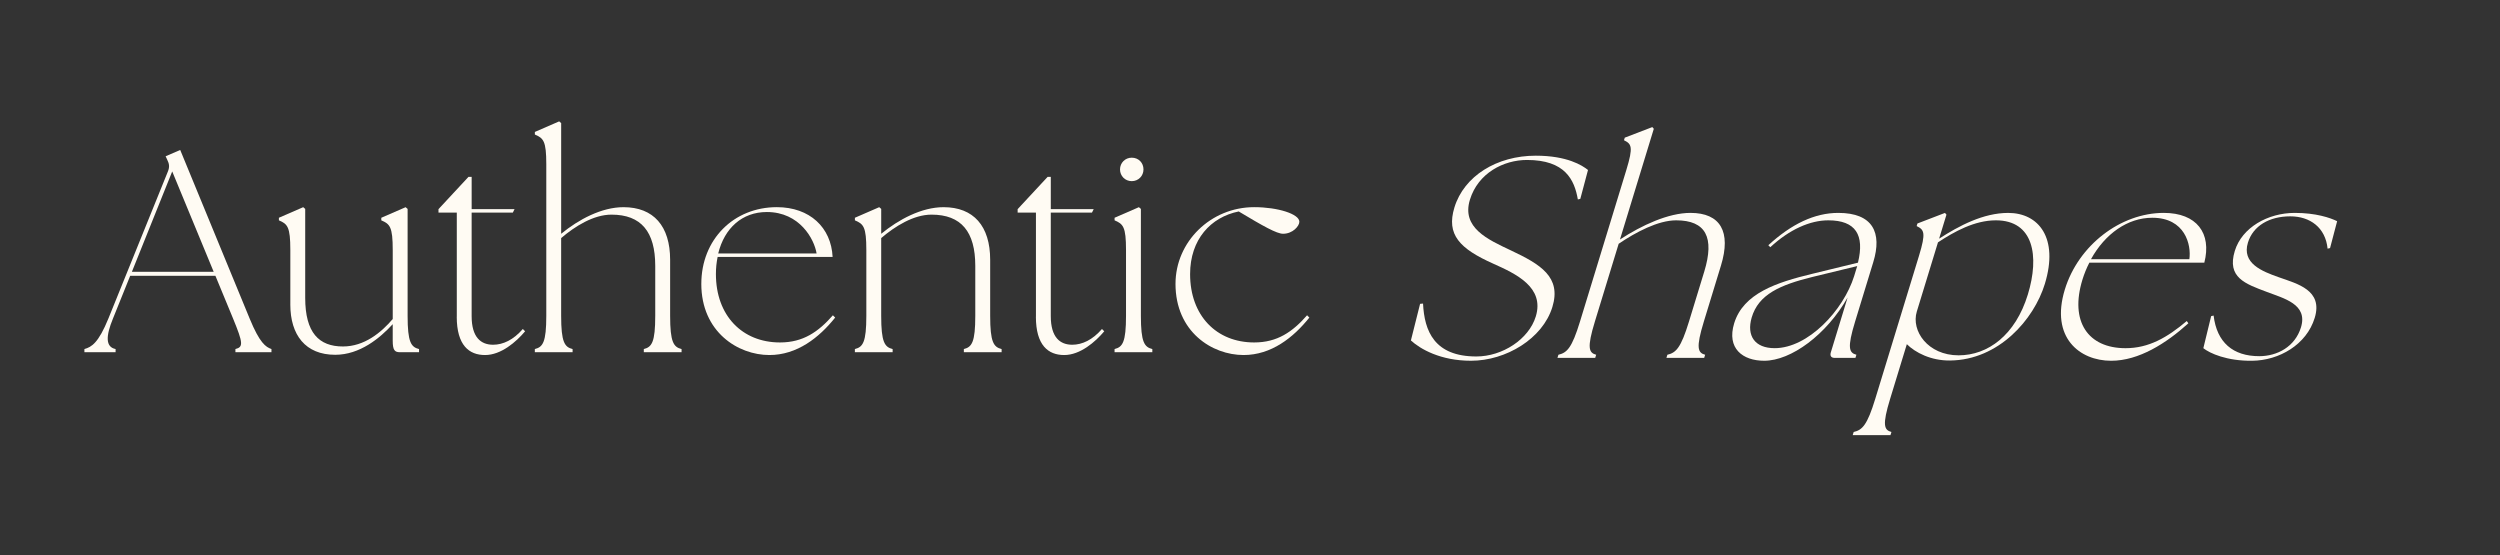
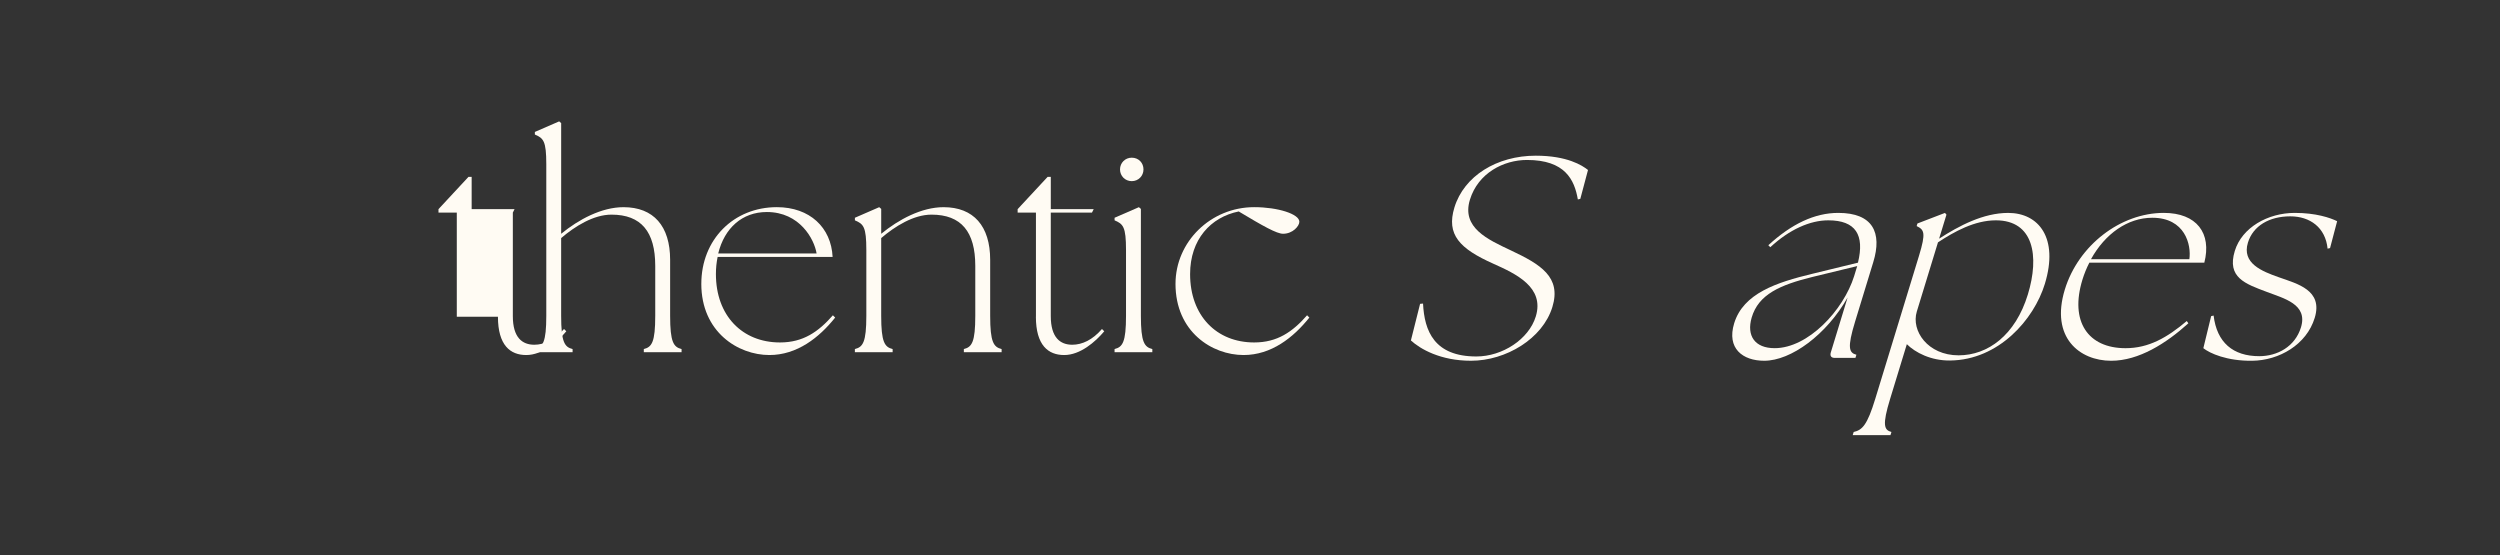
<svg xmlns="http://www.w3.org/2000/svg" id="Layer_1" viewBox="0 0 1600.33 355.42">
  <rect x="0" y="0" width="1600.33" height="355.42" fill="#333333" stroke="none" />
-   <path d="m54.03,223.43c4.58-1.28,8.97-3.84,15.38-19.59l38.08-94.11c1.1-2.75.92-4.76-.37-7.32l-1.1-2.38,9.34-4.03,44.49,108.02c6.41,15.56,10.25,18.13,13.92,19.41v2.01h-23.07v-2.01c5.13-1.28,4.94-3.84-1.46-19.41l-11.35-27.46h-54.56l-10.99,27.28c-4.76,11.53-4.76,18.31,1.65,19.59v2.01h-19.96v-2.01Zm82.76-49.43l-26.55-64.26-25.82,64.26h52.36Z" style="fill:#fffbf3; stroke-width:0px;" />
-   <path d="m185.85,194.87v-34.79c0-15.01-1.83-16.66-7.32-19.04v-1.65l15.56-6.77,1.28,1.1v56.94c0,22.34,8.79,31.13,24.17,31.13,13.73,0,24.53-8.97,31.86-17.58v-44.12c0-15.01-1.83-16.66-7.32-19.04v-1.65l15.56-6.77,1.28,1.1v68.48c0,16.84,2.2,19.96,7.32,21.24v2.01h-12.27c-3.29,0-4.58-1.28-4.58-7.32v-10.62c-8.24,8.97-21.05,19.59-36.8,19.59-19.04,0-28.75-12.63-28.75-32.22Z" style="fill:#fffbf3; stroke-width:0px;" />
-   <path d="m292.41,202.74v-66.65h-11.72v-2.2l19.22-20.69h2.01v20.69h27.46l-1.1,2.2h-26.37v66.28c0,13.73,6.04,18.31,13.73,18.31,6.41,0,13-3.11,19.04-10.07l1.46,1.46c-5.68,6.77-15.38,15.2-25.63,15.2s-18.13-6.23-18.13-24.53Z" style="fill:#fffbf3; stroke-width:0px;" />
+   <path d="m292.41,202.74v-66.65h-11.72v-2.2l19.22-20.69h2.01v20.69h27.46l-1.1,2.2v66.28c0,13.73,6.04,18.31,13.73,18.31,6.41,0,13-3.11,19.04-10.07l1.46,1.46c-5.68,6.77-15.38,15.2-25.63,15.2s-18.13-6.23-18.13-24.53Z" style="fill:#fffbf3; stroke-width:0px;" />
  <path d="m342.38,223.43c5.13-1.28,7.32-4.39,7.32-21.24v-97.04c0-15.01-1.83-16.66-7.32-19.04v-1.65l15.56-6.77,1.28,1.1v70.86c11.17-9.15,25.82-17.03,39.91-17.03,19.22,0,29.84,12.08,29.84,33.69v35.89c0,16.84,2.2,19.96,7.32,21.24v2.01h-24.17v-2.01c5.13-1.28,7.32-4.39,7.32-21.24v-32.04c0-21.79-8.97-32.77-28.01-32.77-11.54,0-23.44,7.51-32.22,15.01v49.8c0,16.84,2.2,19.96,7.32,21.24v2.01h-24.17v-2.01Z" style="fill:#fffbf3; stroke-width:0px;" />
  <path d="m448.94,181.68c0-28.38,20.69-49.07,48.34-49.07,21.05,0,34.79,13,35.7,31.86h-73.6c-.73,3.48-1.1,7.14-1.1,10.99,0,26.55,16.84,43.76,41.01,43.76,14.83,0,24.53-6.77,33.87-17.39l1.46,1.46c-10.25,12.82-24.35,23.98-42.11,23.98-20.14,0-43.58-14.83-43.58-45.59Zm73.79-19.41c-1.46-9.15-10.8-26.55-31.86-26.55-15.75,0-27.1,10.25-31.13,26.55h62.98Z" style="fill:#fffbf3; stroke-width:0px;" />
  <path d="m547.25,223.43c5.13-1.28,7.32-4.39,7.32-21.24v-42.11c0-15.01-1.83-16.66-7.32-19.04v-1.65l15.56-6.77,1.28,1.1v15.93c11.17-9.15,25.82-17.03,39.91-17.03,19.22,0,29.84,12.08,29.84,33.69v35.89c0,16.84,2.2,19.96,7.32,21.24v2.01h-24.17v-2.01c5.13-1.28,7.32-4.39,7.32-21.24v-32.04c0-21.79-8.97-32.77-28.01-32.77-11.54,0-23.44,7.51-32.22,15.01v49.8c0,16.84,2.2,19.96,7.32,21.24v2.01h-24.17v-2.01Z" style="fill:#fffbf3; stroke-width:0px;" />
  <path d="m663.14,202.74v-66.65h-11.72v-2.2l19.22-20.69h2.01v20.69h27.46l-1.1,2.2h-26.37v66.28c0,13.73,6.04,18.31,13.73,18.31,6.41,0,13-3.11,19.04-10.07l1.46,1.46c-5.68,6.77-15.38,15.2-25.63,15.2s-18.13-6.23-18.13-24.53Z" style="fill:#fffbf3; stroke-width:0px;" />
  <path d="m713.48,223.43c5.13-1.28,7.32-4.39,7.32-21.24v-42.11c0-15.01-1.83-16.66-7.32-19.04v-1.65l15.56-6.77,1.28,1.1v68.48c0,16.84,2.2,19.96,7.32,21.24v2.01h-24.17v-2.01Zm10.99-122.49c4.39,0,7.51,3.3,7.51,7.51s-3.3,7.51-7.51,7.51-7.51-3.3-7.51-7.51,3.3-7.51,7.51-7.51Z" style="fill:#fffbf3; stroke-width:0px;" />
  <path d="m752.48,181.68c0-26.91,22.52-49.07,50.35-49.07,15.2,0,28.93,4.39,28.93,9.34,0,2.75-4.21,7.69-10.44,7.69-4.03,0-12.82-4.94-28.38-14.28-17.94,3.66-31.12,17.94-31.12,40.1,0,26.55,16.84,43.76,41.01,43.76,14.83,0,24.53-6.77,33.87-17.39l1.46,1.46c-10.25,12.82-24.35,23.98-42.11,23.98-20.14,0-43.58-14.83-43.58-45.59Z" style="fill:#fffbf3; stroke-width:0px;" />
  <path d="m903.16,217.94l5.88-23.44,1.89-.18c.85,17.58,7.22,33.87,34.13,33.87,16.66,0,33.57-10.99,38.05-25.63,5.71-18.67-12.71-27.28-27.05-33.69-21.75-9.7-30.36-18.68-25.04-36.07,6.16-20.14,27.16-33.14,52.06-33.14,20.14,0,29.77,6.22,33.45,9.15l-4.92,18.49-1.58.37c-2.18-12.63-8.2-25.27-32.56-25.27-15.01,0-31.32,8.42-36.53,25.45-5.49,17.94,11.44,25.45,26.16,32.41,19.04,8.97,32.51,17.03,26.63,36.25-6.21,20.32-29.75,34.42-52.08,34.42-19.59,0-32.49-7.51-38.5-13Z" style="fill:#fffbf3; stroke-width:0px;" />
-   <path d="m997.58,227.09c5.52-1.28,8.67-4.39,13.82-21.24l29.67-97.04c4.59-15.01,3.26-16.66-1.5-19.04l.5-1.65,17.63-6.77.95,1.1-21.66,70.86c13.97-9.15,31.02-17.03,45.12-17.03,19.22,0,26.15,12.08,19.54,33.69l-10.97,35.88c-5.15,16.84-3.9,19.96.83,21.24l-.62,2.01h-24.17l.62-2.01c5.52-1.28,8.67-4.39,13.82-21.24l9.8-32.04c6.66-21.79,1.05-32.77-17.99-32.77-11.54,0-25.73,7.51-36.81,15.01l-15.23,49.8c-5.15,16.84-3.9,19.96.83,21.24l-.62,2.01h-24.17l.62-2.01Z" style="fill:#fffbf3; stroke-width:0px;" />
  <path d="m1172.01,225.44l10.69-34.97c-13.5,23.8-36.17,40.46-53.38,40.46-13.73,0-24.14-7.87-19.22-23.98,5.88-19.22,27.23-26.18,49.96-31.67l29.28-7.14c4.33-17.76-1.42-27.1-19-27.1-11.72,0-24.86,5.86-37.12,17.21l-1.26-1.28c14.76-13.55,29.58-20.69,44.78-20.69,22.15,0,28.18,12.63,22.41,31.49l-11.64,38.08c-5.15,16.84-3.9,19.96.83,21.24l-.62,2.01h-13.18c-2.38,0-3.27-1.28-2.54-3.66Zm-36.02-2.56c21.42,0,44.01-24.17,50.91-46.14l1.23-4.03.73-2.38-28.67,6.96c-20.79,5.13-34.54,11.17-38.89,26-3.4,11.72,2.07,19.59,14.7,19.59Z" style="fill:#fffbf3; stroke-width:0px;" />
  <path d="m1220.63,220.32l-10.69,34.97c-5.15,16.84-3.9,19.96.83,21.24l-.62,2.01h-24.17l.62-2.01c5.52-1.28,8.67-4.39,13.82-21.24l27.99-91.54c4.59-15.01,3.26-16.66-1.5-19.04l.5-1.65,17.63-6.77.95,1.1-4.7,15.38c12.77-8.24,28.29-16.48,44.22-16.48,19.59,0,32.42,16.11,23.47,45.41-7,22.89-29.54,48.7-60.59,49.07-12.32.18-22.42-5.13-27.75-10.44Zm33.15,7.14c18.67,0,36.33-12.82,44.33-39,7.5-24.53,3.7-47.42-20.47-47.42-13.73,0-26.77,7.32-37.08,14.1l-13.55,44.31c-3.75,12.27,7,28.01,26.77,28.01Z" style="fill:#fffbf3; stroke-width:0px;" />
  <path d="m1321.76,185.35c8.68-28.38,35.69-49.07,63.34-49.07,21.05,0,30.81,13,25.96,31.86h-73.6c-1.79,3.48-3.28,7.14-4.46,10.99-8.12,26.55,3.47,43.76,27.63,43.76,14.83,0,26.6-6.77,39.19-17.39l1.02,1.46c-14.17,12.82-31.68,23.98-49.44,23.98-20.14,0-39.04-14.83-29.64-45.59Zm79.72-19.41c1.33-9.15-2.69-26.55-23.74-26.55-15.75,0-30.23,10.25-39.24,26.55h62.98Z" style="fill:#fffbf3; stroke-width:0px;" />
  <path d="m1410.43,222.88l4.99-20.51,1.58-.37c2.06,17.21,12.38,26,29.22,26,11.53,0,22.9-6.04,26.71-18.49,4.53-14.83-11.01-18.49-21.99-22.7-13.63-5.13-25.58-9.15-20.38-26.18,4.59-15.01,21.18-24.35,38.39-24.35,13.55,0,22.67,3.11,27.12,5.31l-4.53,17.21-1.58.37c-1.35-13.55-11.25-20.69-23.88-20.69-13.37,0-23.82,6.04-27.12,16.84-4.03,13.18,8.87,18.31,19.77,22.15,11.9,4.21,28.42,8.24,22.99,26-5.26,17.21-22.81,27.28-40.07,27.46-16.17.18-27.11-4.76-31.23-8.06Z" style="fill:#fffbf3; stroke-width:0px;" />
</svg>